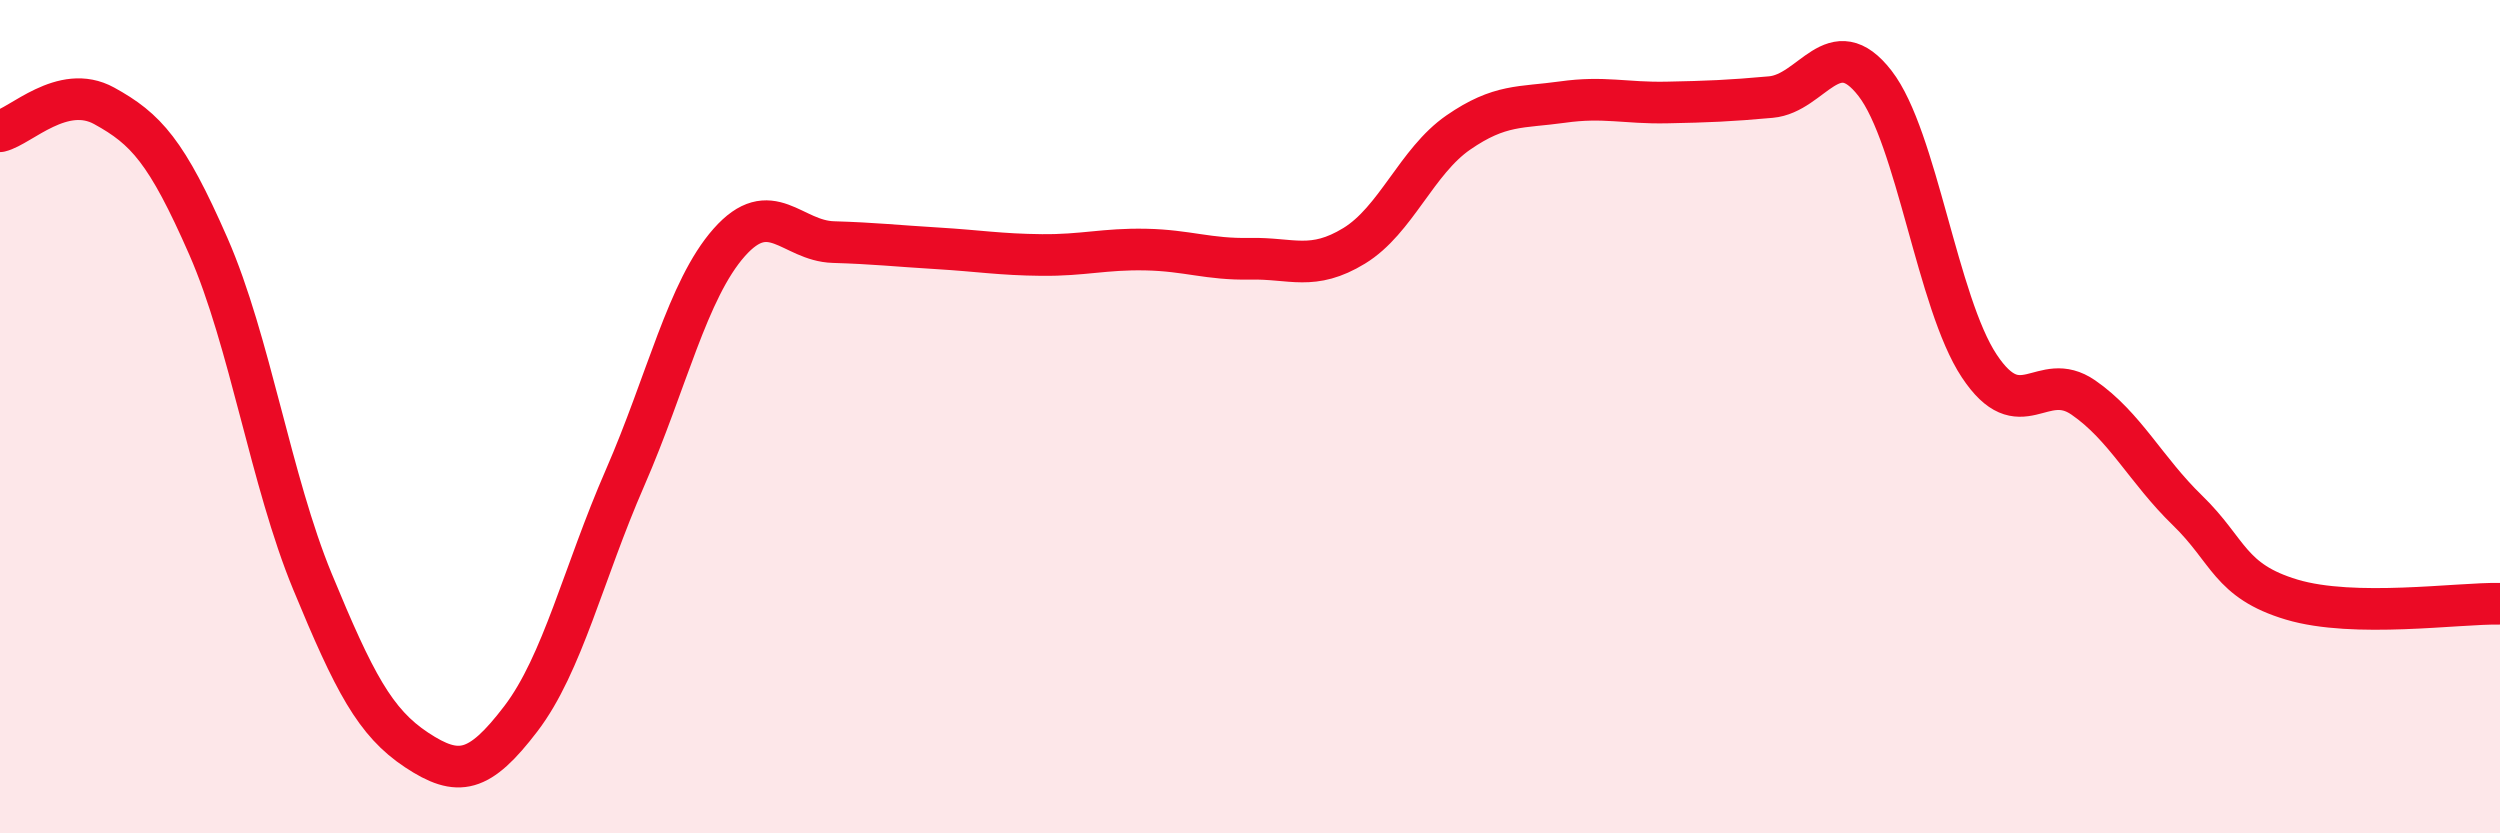
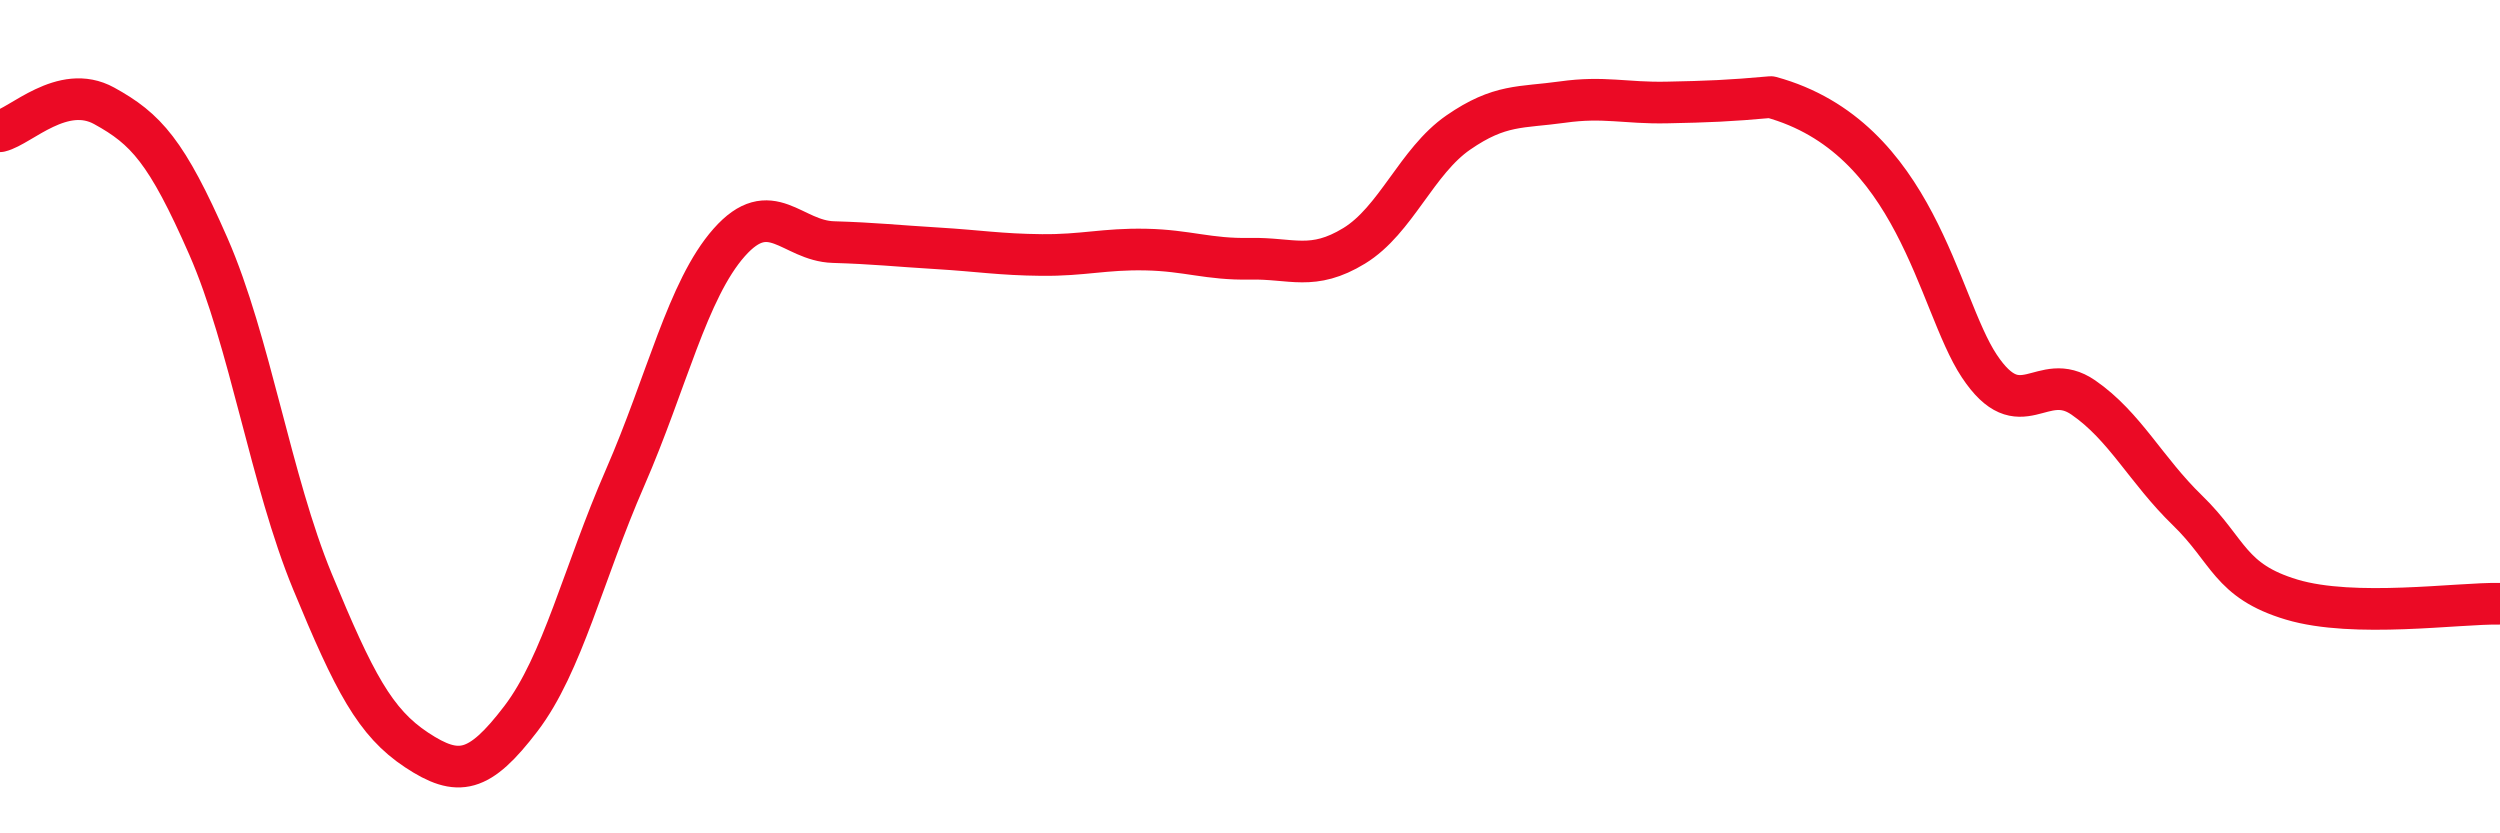
<svg xmlns="http://www.w3.org/2000/svg" width="60" height="20" viewBox="0 0 60 20">
-   <path d="M 0,3.15 C 0.5,3.03 1.5,1.99 2.5,2.54 C 3.5,3.09 4,3.63 5,5.91 C 6,8.19 6.5,11.54 7.5,13.96 C 8.5,16.38 9,17.34 10,18 C 11,18.66 11.5,18.56 12.5,17.25 C 13.5,15.94 14,13.76 15,11.47 C 16,9.18 16.5,6.95 17.5,5.82 C 18.5,4.69 19,5.78 20,5.81 C 21,5.84 21.5,5.9 22.5,5.96 C 23.5,6.02 24,6.11 25,6.12 C 26,6.13 26.5,5.97 27.5,5.99 C 28.5,6.01 29,6.23 30,6.21 C 31,6.19 31.5,6.51 32.5,5.9 C 33.5,5.29 34,3.87 35,3.18 C 36,2.49 36.5,2.59 37.5,2.45 C 38.5,2.31 39,2.48 40,2.46 C 41,2.44 41.5,2.42 42.5,2.33 C 43.5,2.24 44,0.71 45,2 C 46,3.29 46.5,7.27 47.5,8.78 C 48.5,10.29 49,8.85 50,9.54 C 51,10.23 51.5,11.28 52.5,12.25 C 53.5,13.22 53.5,13.94 55,14.39 C 56.5,14.84 59,14.47 60,14.49L60 20L0 20Z" fill="#EB0A25" opacity="0.1" stroke-linecap="round" stroke-linejoin="round" />
-   <path d="M 0,3.15 C 0.5,3.03 1.5,1.99 2.5,2.54 C 3.5,3.09 4,3.63 5,5.91 C 6,8.19 6.5,11.54 7.5,13.96 C 8.5,16.38 9,17.34 10,18 C 11,18.66 11.5,18.56 12.5,17.25 C 13.5,15.94 14,13.76 15,11.47 C 16,9.18 16.5,6.95 17.5,5.82 C 18.5,4.69 19,5.78 20,5.81 C 21,5.84 21.5,5.9 22.5,5.96 C 23.5,6.02 24,6.11 25,6.12 C 26,6.13 26.5,5.97 27.5,5.99 C 28.5,6.01 29,6.23 30,6.21 C 31,6.19 31.5,6.51 32.5,5.9 C 33.5,5.29 34,3.87 35,3.18 C 36,2.49 36.5,2.59 37.5,2.45 C 38.5,2.31 39,2.48 40,2.46 C 41,2.44 41.5,2.42 42.5,2.33 C 43.5,2.24 44,0.71 45,2 C 46,3.29 46.5,7.27 47.5,8.78 C 48.5,10.29 49,8.85 50,9.54 C 51,10.23 51.5,11.28 52.5,12.25 C 53.5,13.22 53.5,13.94 55,14.39 C 56.5,14.84 59,14.47 60,14.49" stroke="#EB0A25" stroke-width="1" fill="none" stroke-linecap="round" stroke-linejoin="round" />
+   <path d="M 0,3.15 C 0.5,3.03 1.5,1.99 2.5,2.54 C 3.5,3.09 4,3.63 5,5.91 C 6,8.19 6.5,11.54 7.5,13.96 C 8.5,16.38 9,17.34 10,18 C 11,18.66 11.5,18.56 12.5,17.25 C 13.5,15.94 14,13.76 15,11.47 C 16,9.18 16.5,6.95 17.5,5.82 C 18.5,4.69 19,5.78 20,5.81 C 21,5.84 21.5,5.9 22.5,5.96 C 23.5,6.02 24,6.11 25,6.12 C 26,6.13 26.5,5.97 27.5,5.99 C 28.5,6.01 29,6.23 30,6.21 C 31,6.19 31.5,6.51 32.5,5.9 C 33.5,5.29 34,3.87 35,3.18 C 36,2.49 36.5,2.59 37.5,2.45 C 38.5,2.31 39,2.48 40,2.46 C 41,2.44 41.5,2.42 42.5,2.33 C 46,3.29 46.5,7.27 47.5,8.78 C 48.5,10.29 49,8.85 50,9.54 C 51,10.23 51.5,11.28 52.5,12.25 C 53.5,13.22 53.5,13.94 55,14.39 C 56.5,14.84 59,14.47 60,14.49" stroke="#EB0A25" stroke-width="1" fill="none" stroke-linecap="round" stroke-linejoin="round" />
</svg>